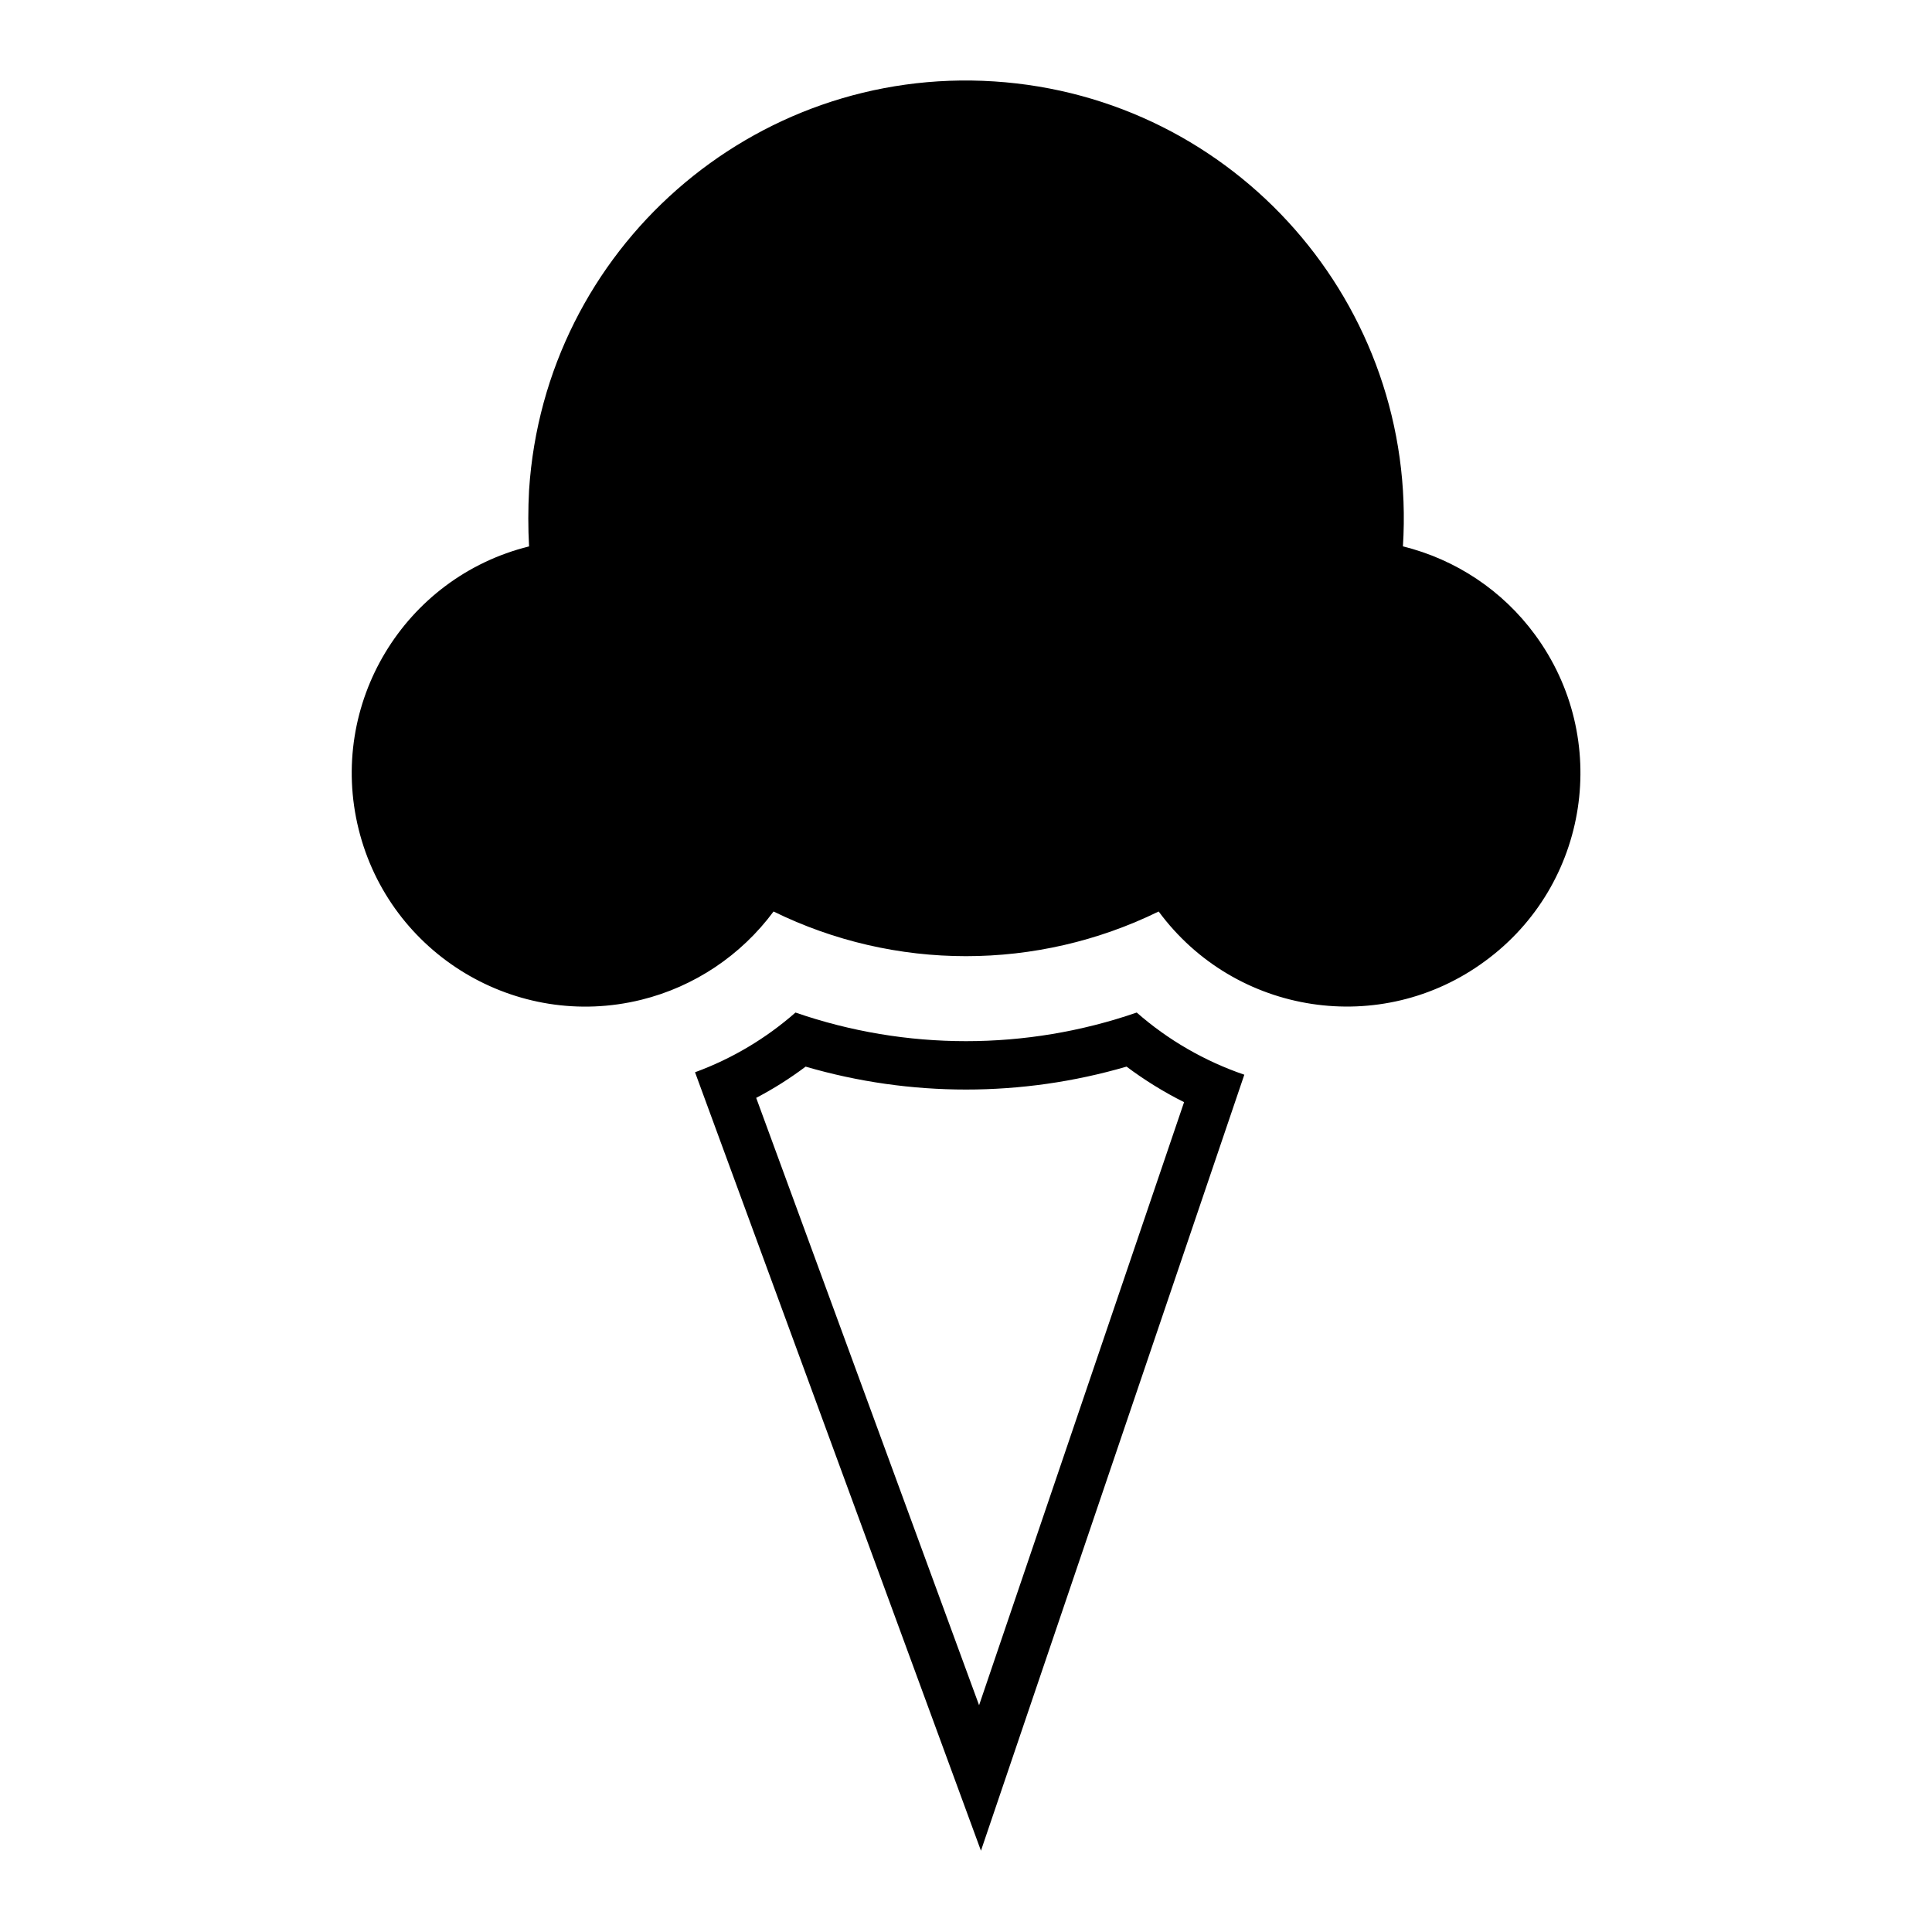
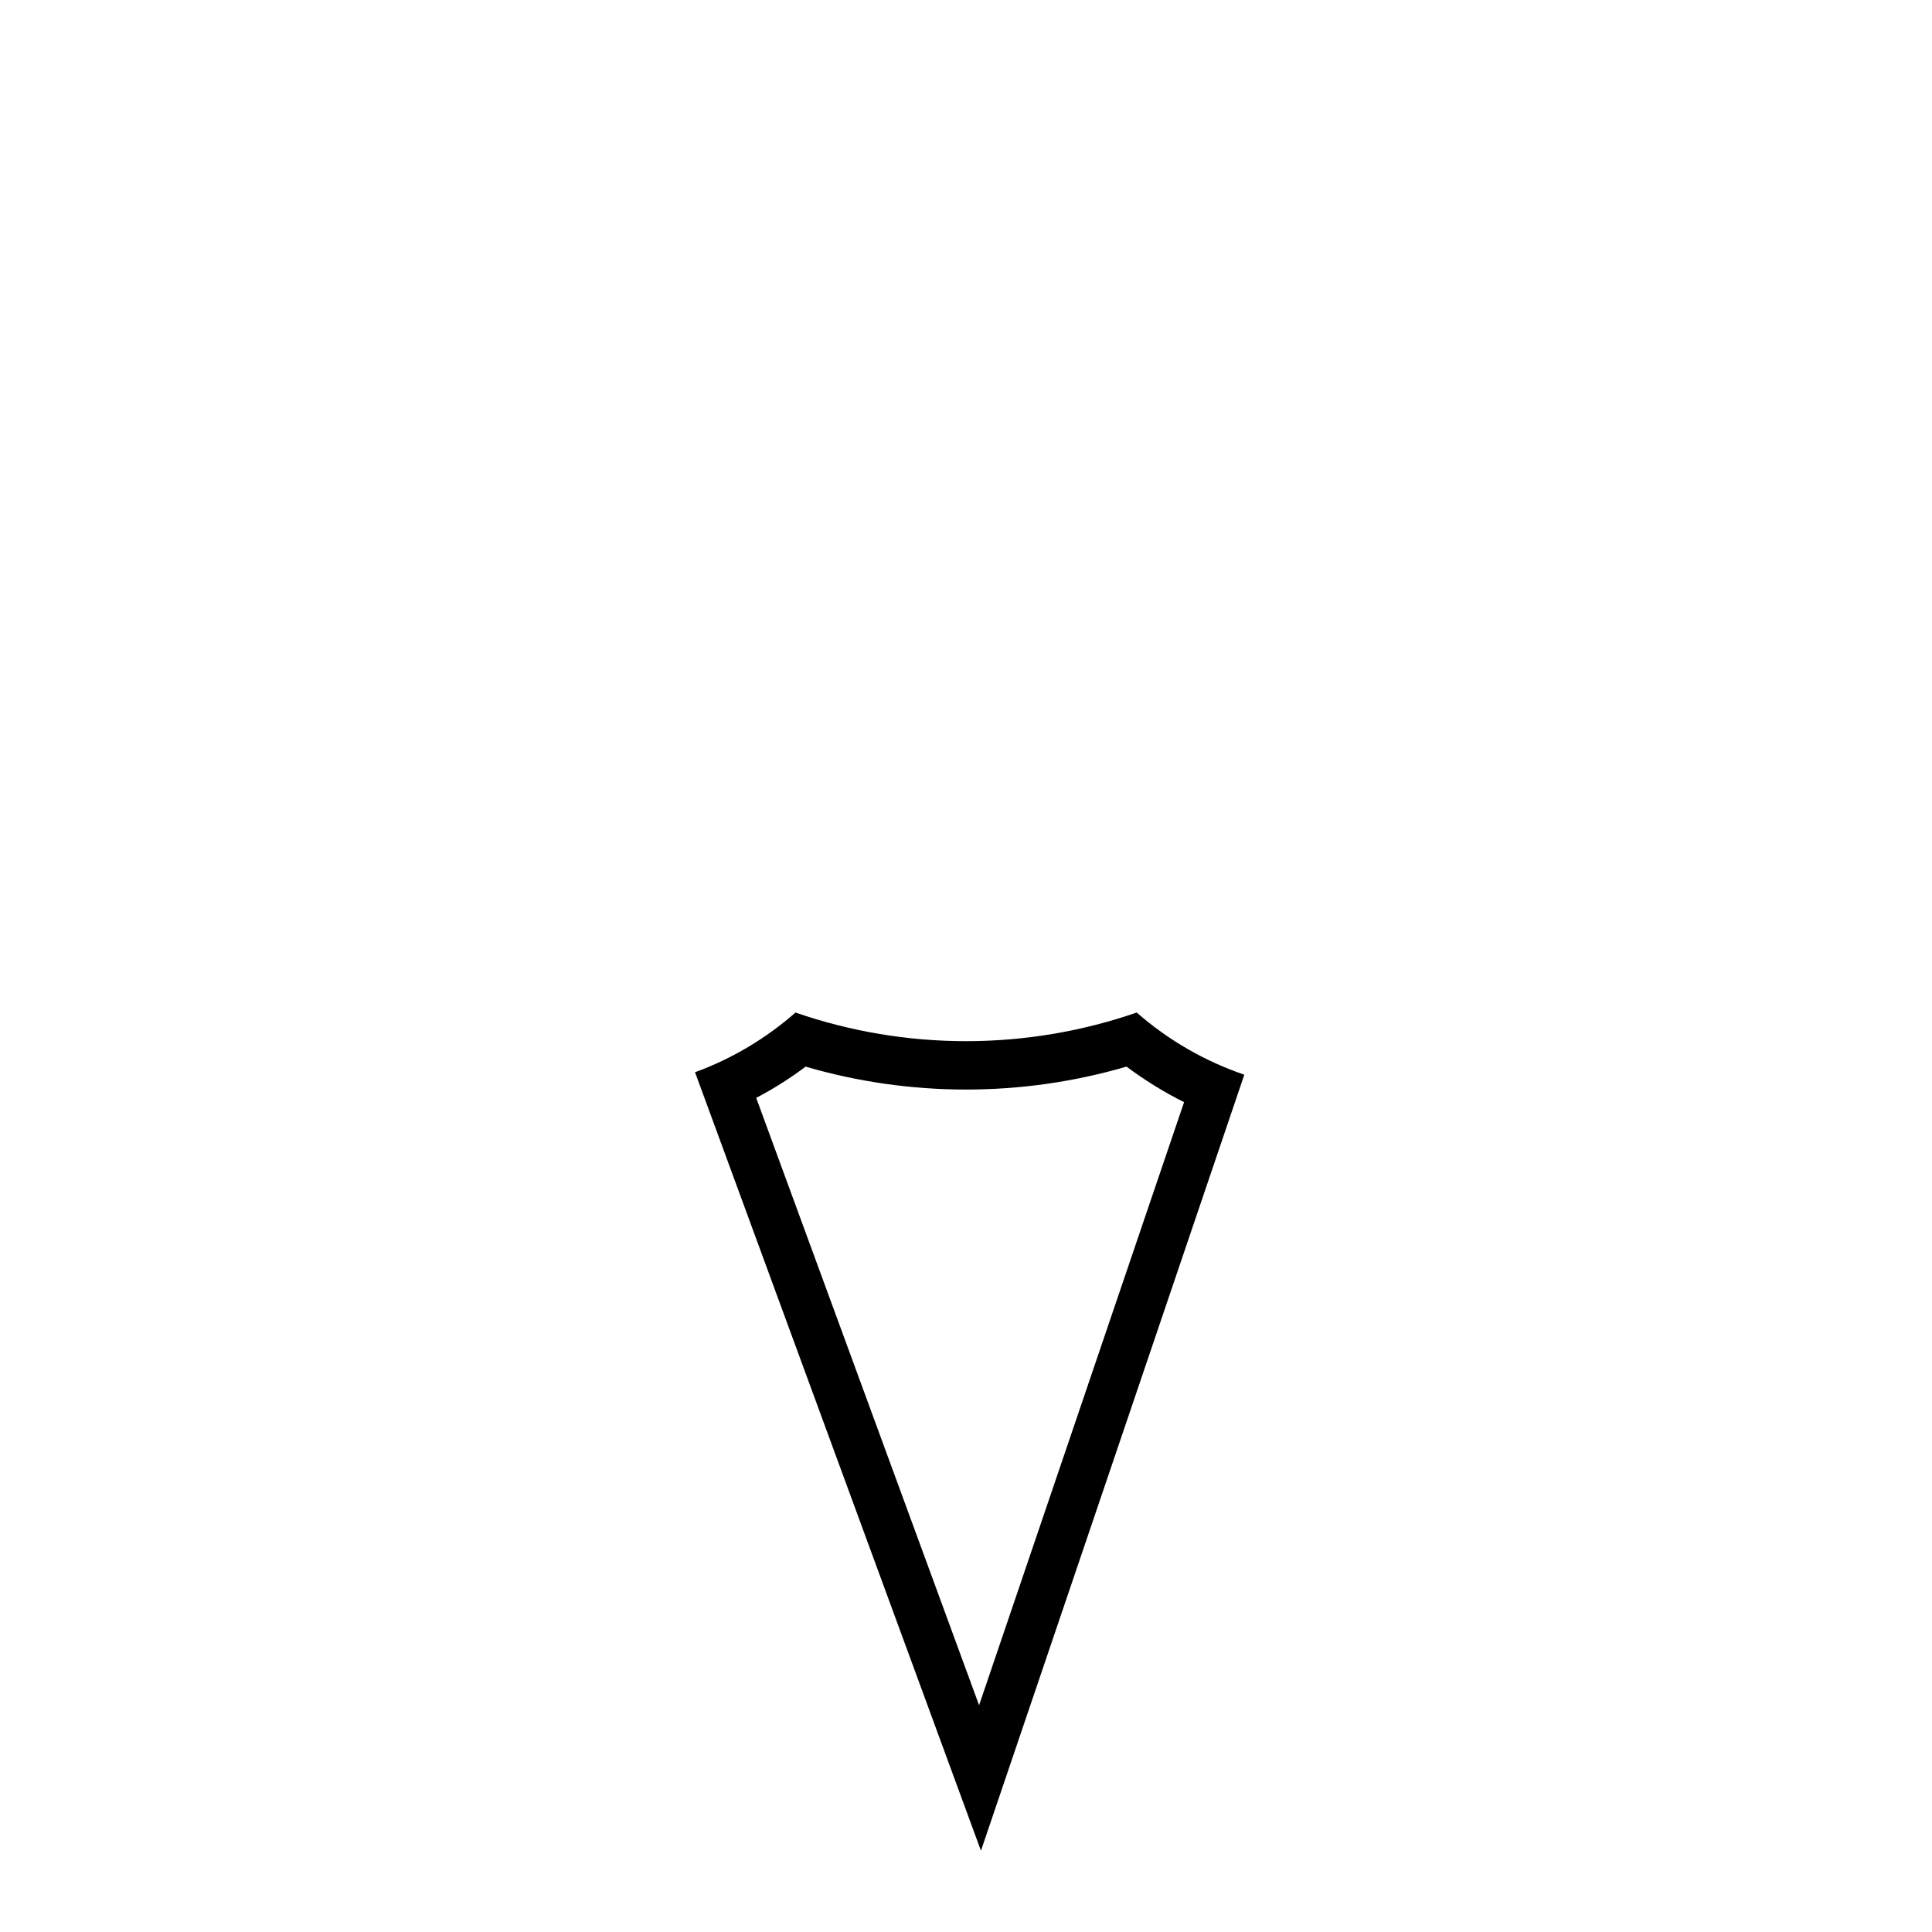
<svg xmlns="http://www.w3.org/2000/svg" fill="#000000" width="800px" height="800px" version="1.1" viewBox="144 144 512 512">
  <g>
-     <path d="m284.21 288.8c-33.156 8.227-53.383 41.789-45.168 74.953 8.219 33.164 41.797 53.383 74.926 45.195 14.016-3.465 26.418-11.754 35.031-23.391 32.148 15.785 69.828 15.785 102.06 0 20.289 27.488 59.012 33.43 86.523 13.129 27.574-20.203 33.469-58.957 13.195-86.5-8.57-11.68-20.98-19.938-34.988-23.391 4.055-63.961-44.398-119.11-108.36-123.22-63.918-4.109-119.09 44.445-123.22 108.32-0.27 4.969-0.27 9.973-0.004 14.906z" />
    <path d="m445.24 412.33c8.312 7.301 18.055 12.906 28.516 16.48l-69.793 205.65-75.773-206.3c9.805-3.594 18.797-8.953 26.621-15.824 29.266 10.113 61.117 10.113 90.43 0zm-87.738 14.336c-4.144 3.109-8.5 5.875-13.105 8.277l59.07 160.96 54.324-159.82c-5.379-2.684-10.461-5.844-15.25-9.418-27.773 8.102-57.305 8.102-85.039 0.004z" />
  </g>
</svg>